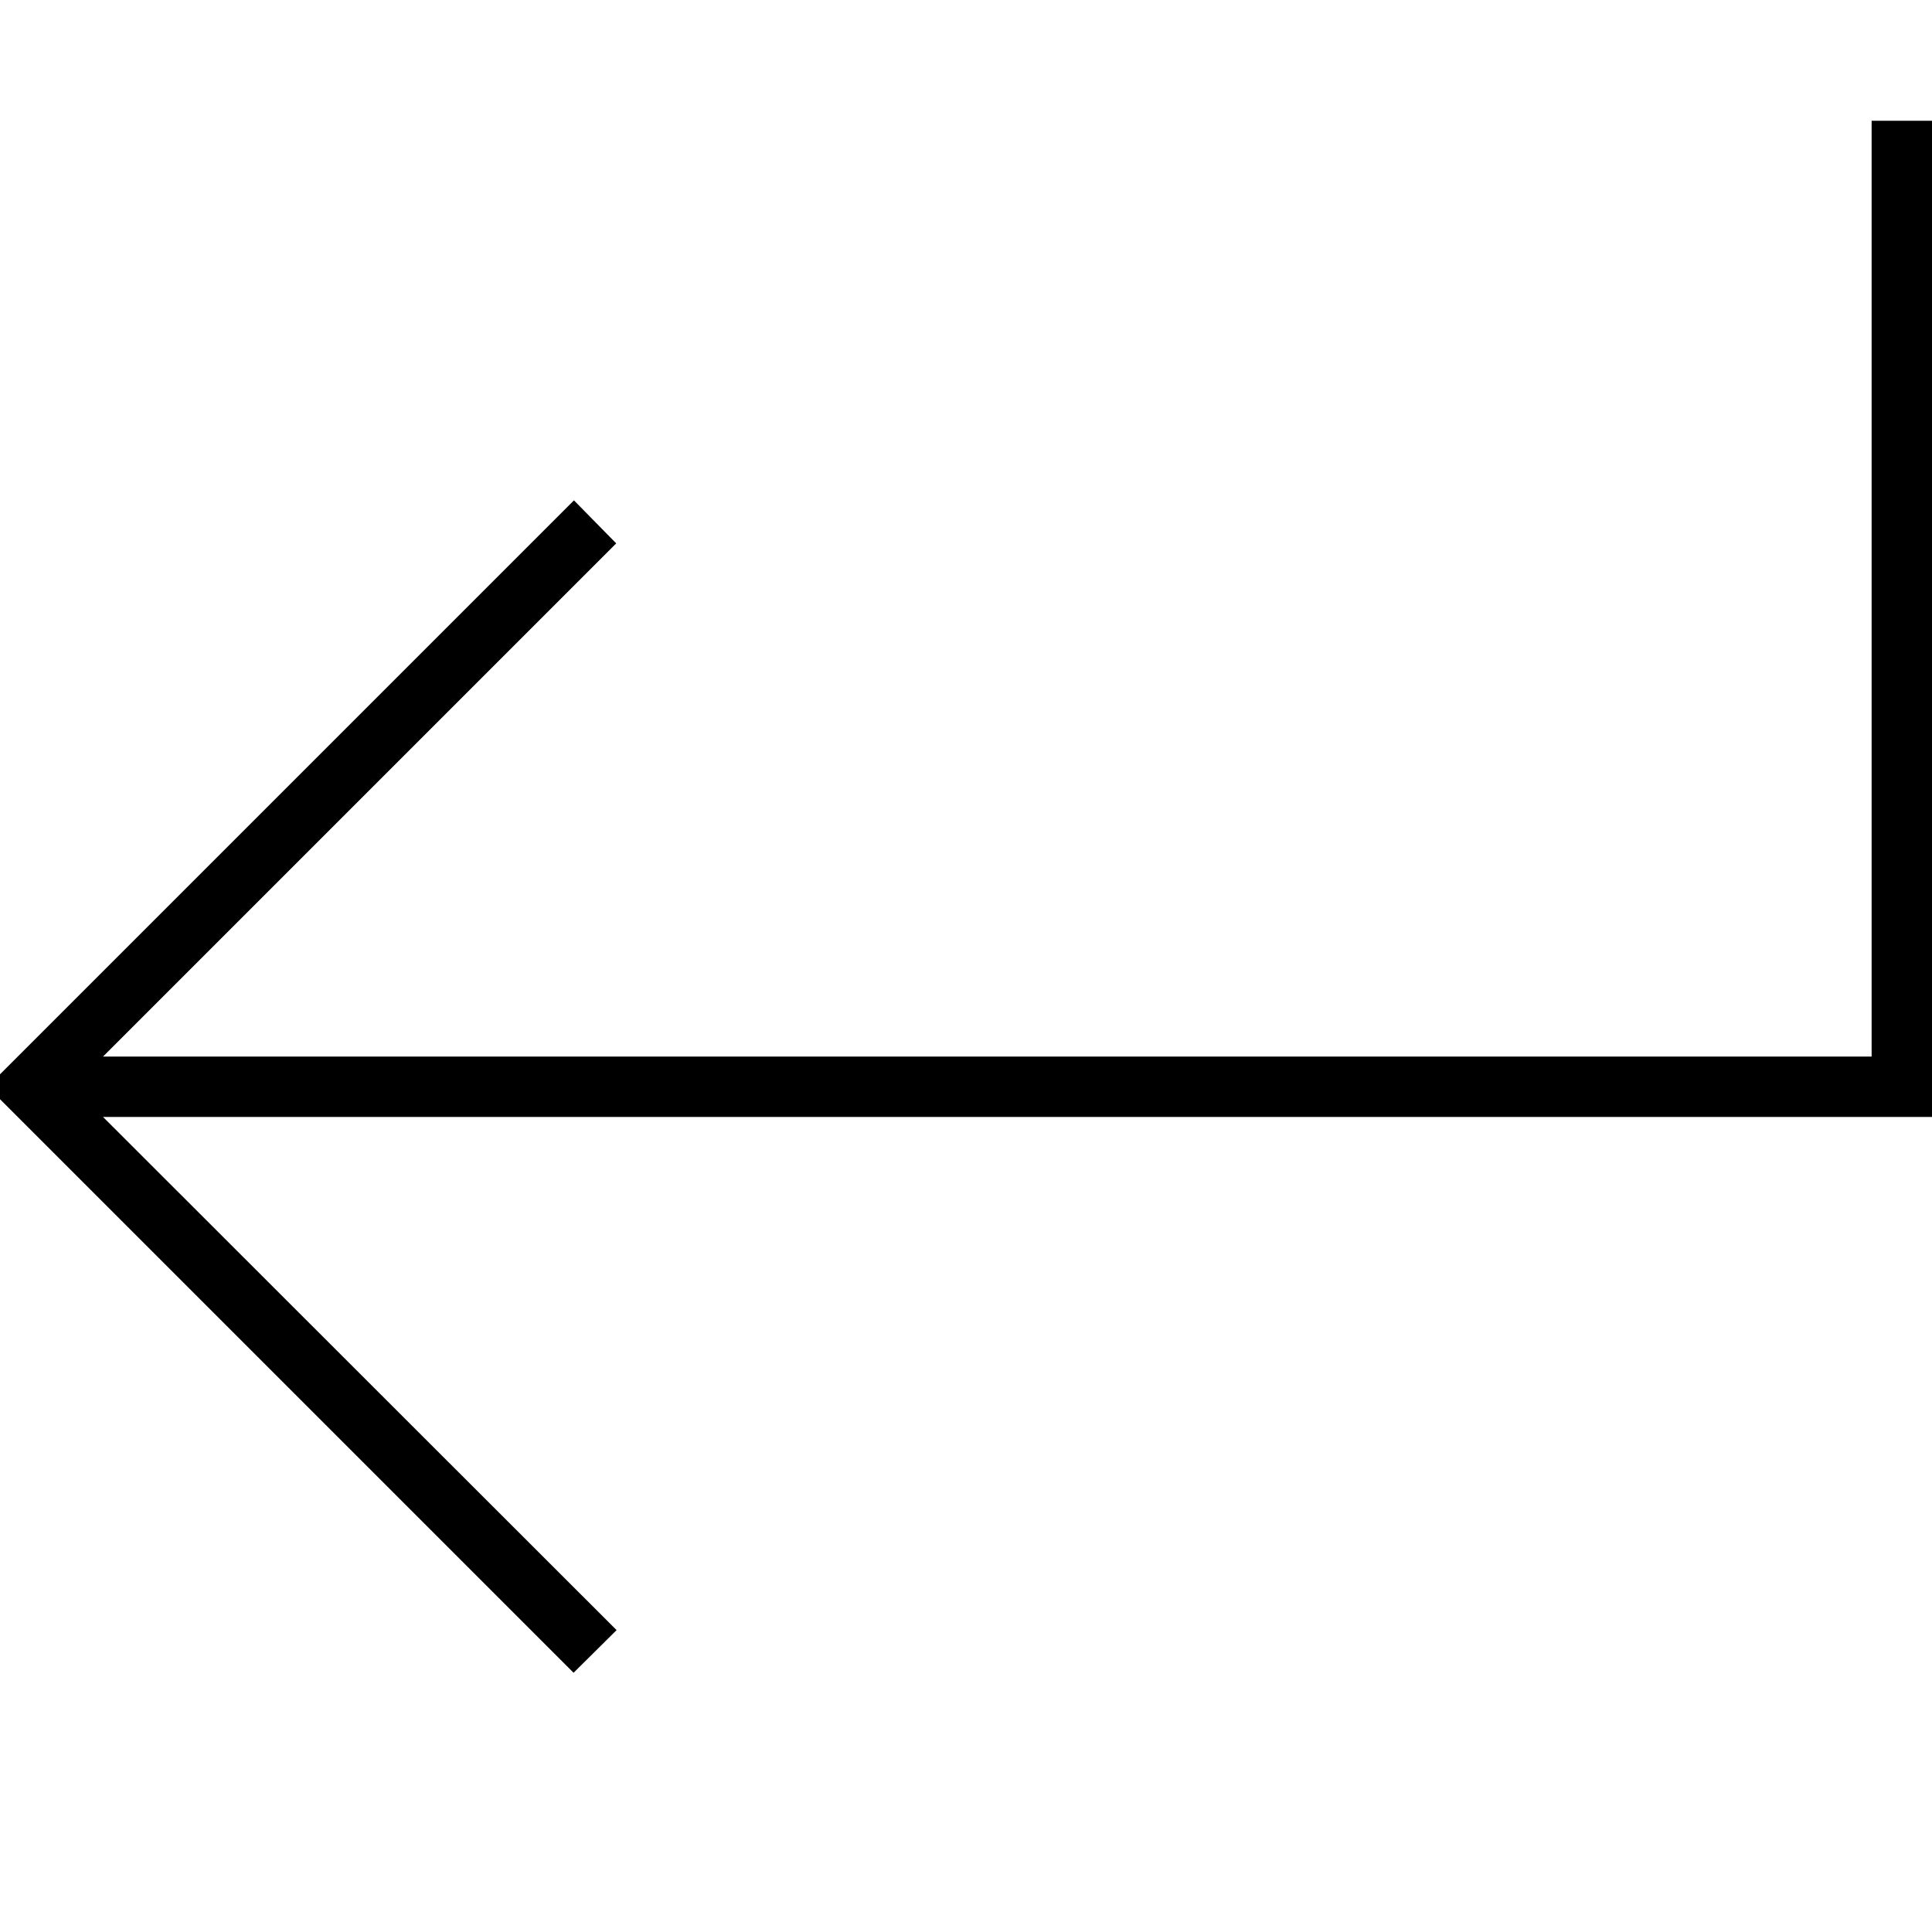
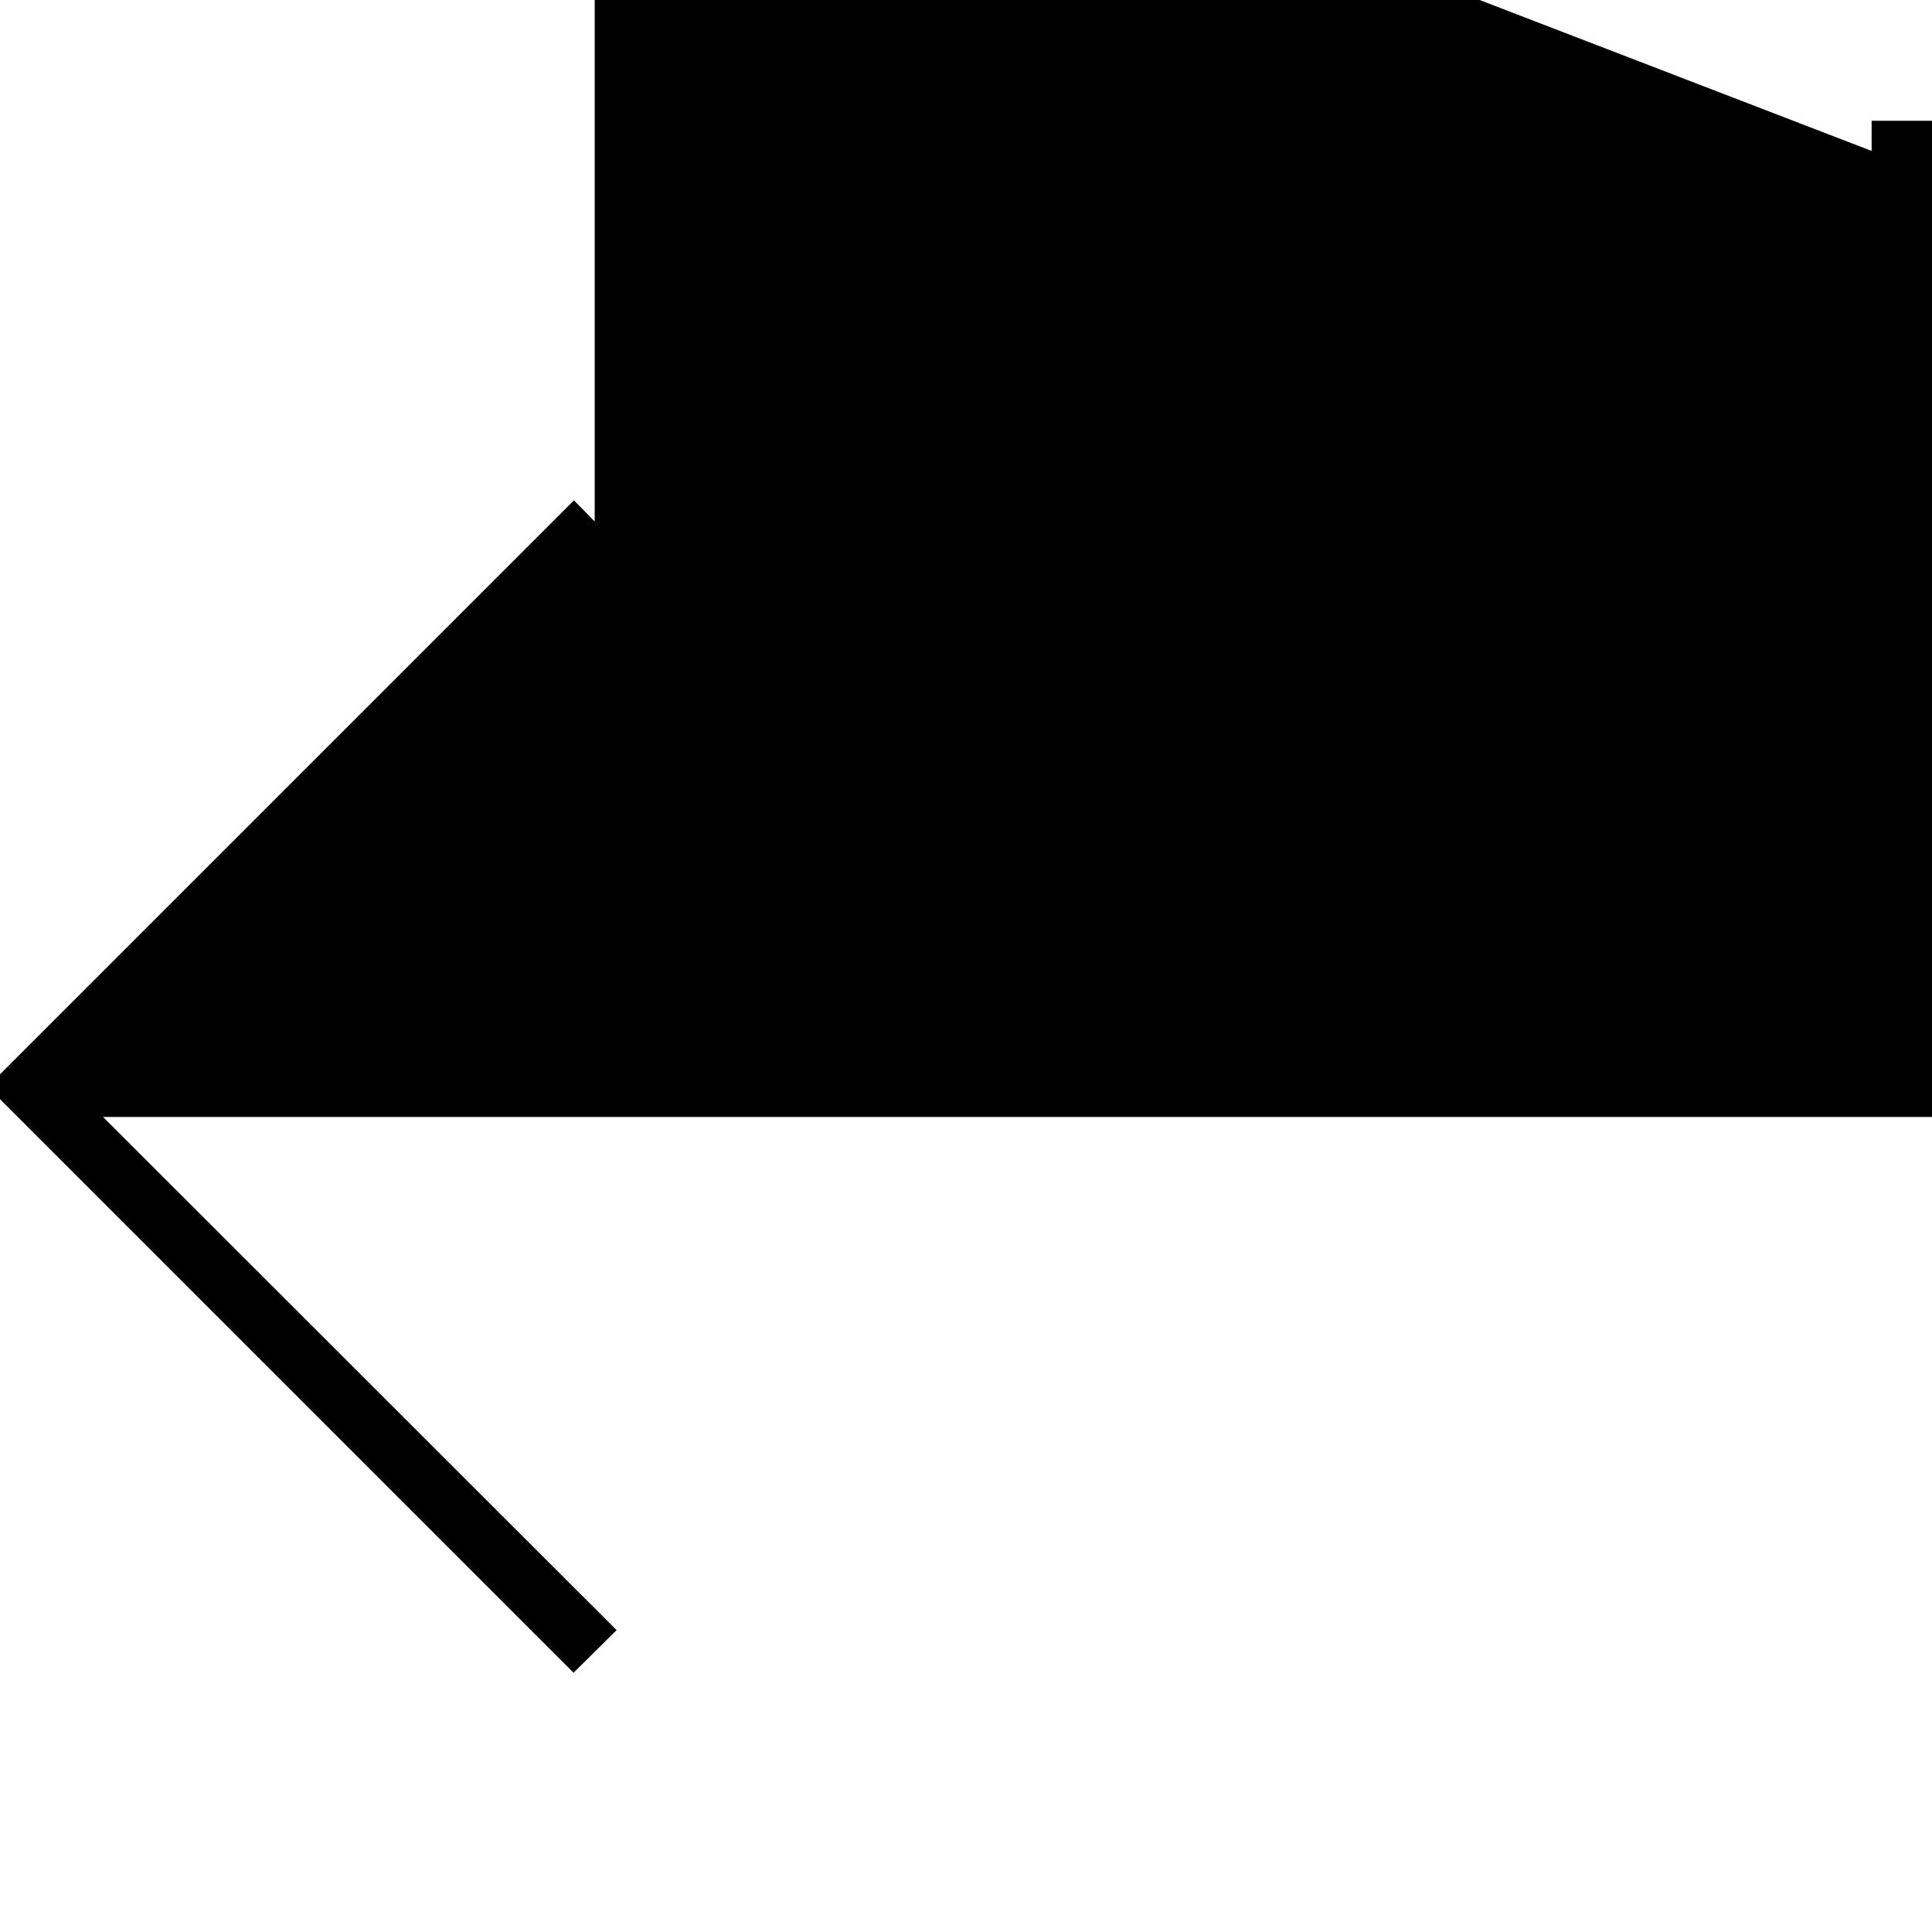
<svg xmlns="http://www.w3.org/2000/svg" viewBox="0 0 512 512">
-   <path d="M496 40l0-8 16 0 0 8 0 248 0 8-8 0L27.3 296 157.7 426.3l5.7 5.7L152 443.3l-5.7-5.7-144-144L-3.3 288l5.7-5.7 144-144 5.7-5.7L163.3 144l-5.7 5.7L27.3 280 496 280l0-240z" />
+   <path d="M496 40l0-8 16 0 0 8 0 248 0 8-8 0L27.3 296 157.7 426.3l5.7 5.7L152 443.3l-5.7-5.7-144-144L-3.3 288l5.7-5.7 144-144 5.7-5.7L163.3 144l-5.7 5.7l0-240z" />
</svg>